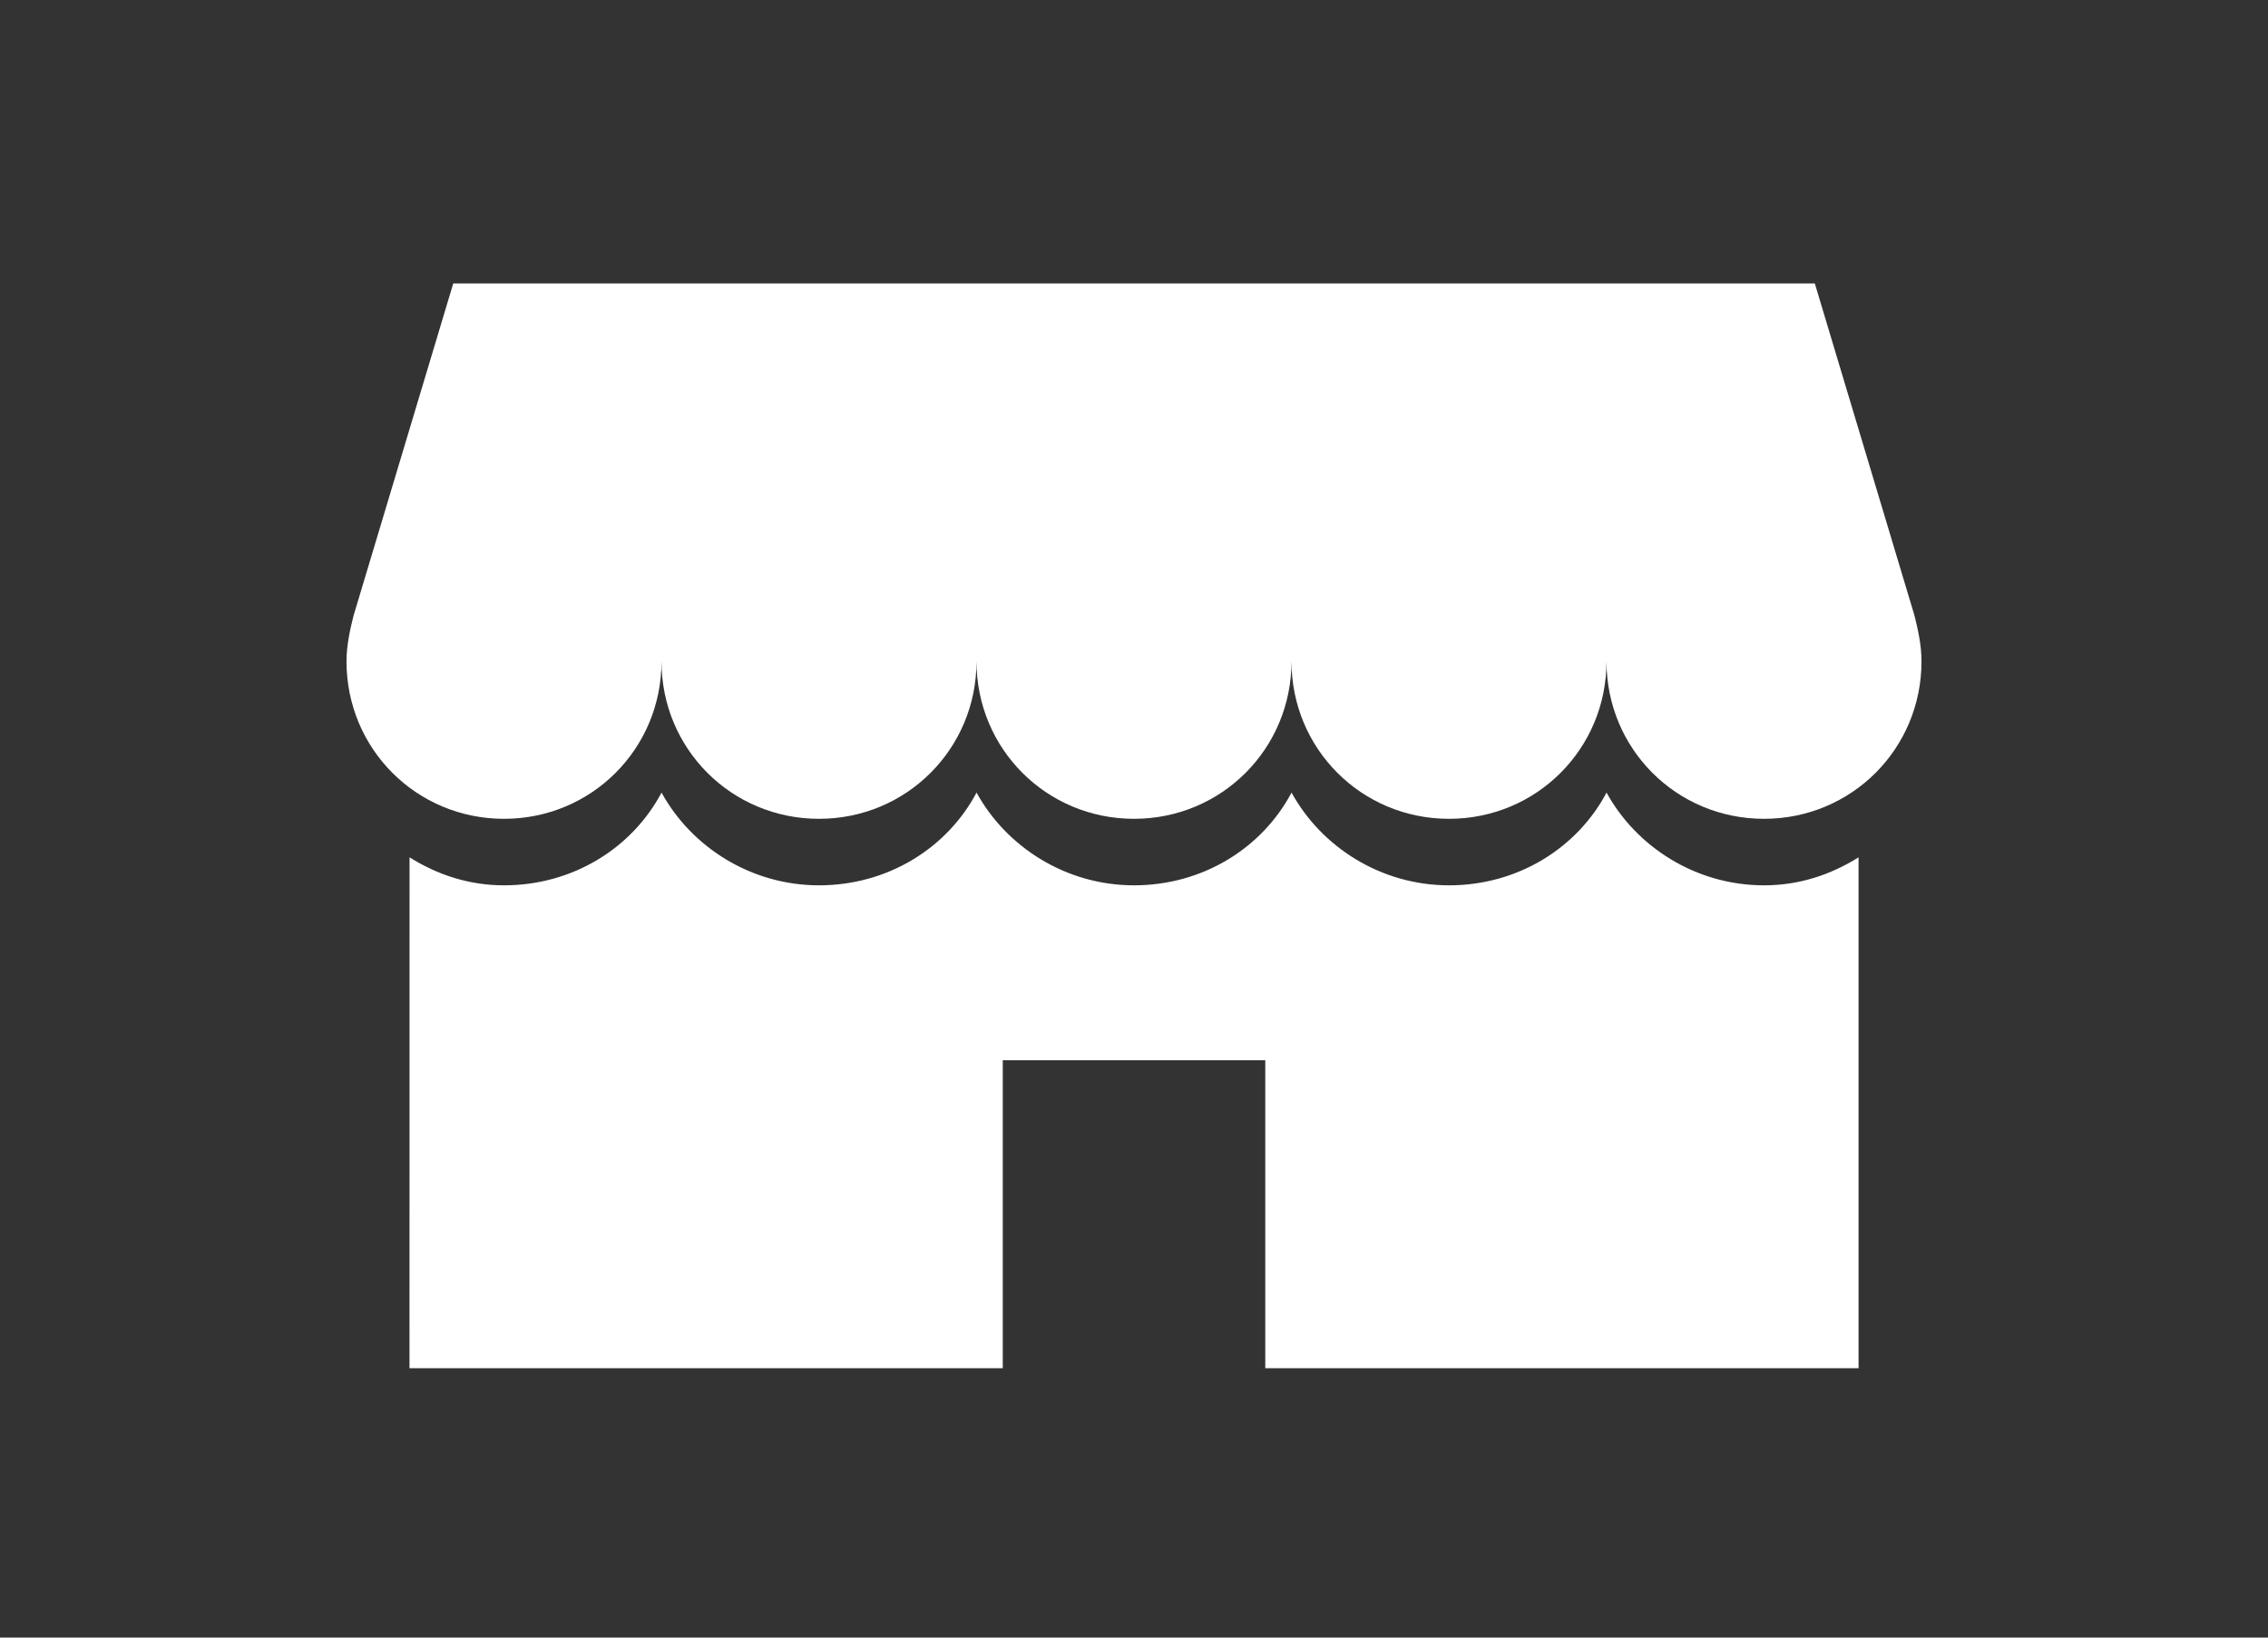
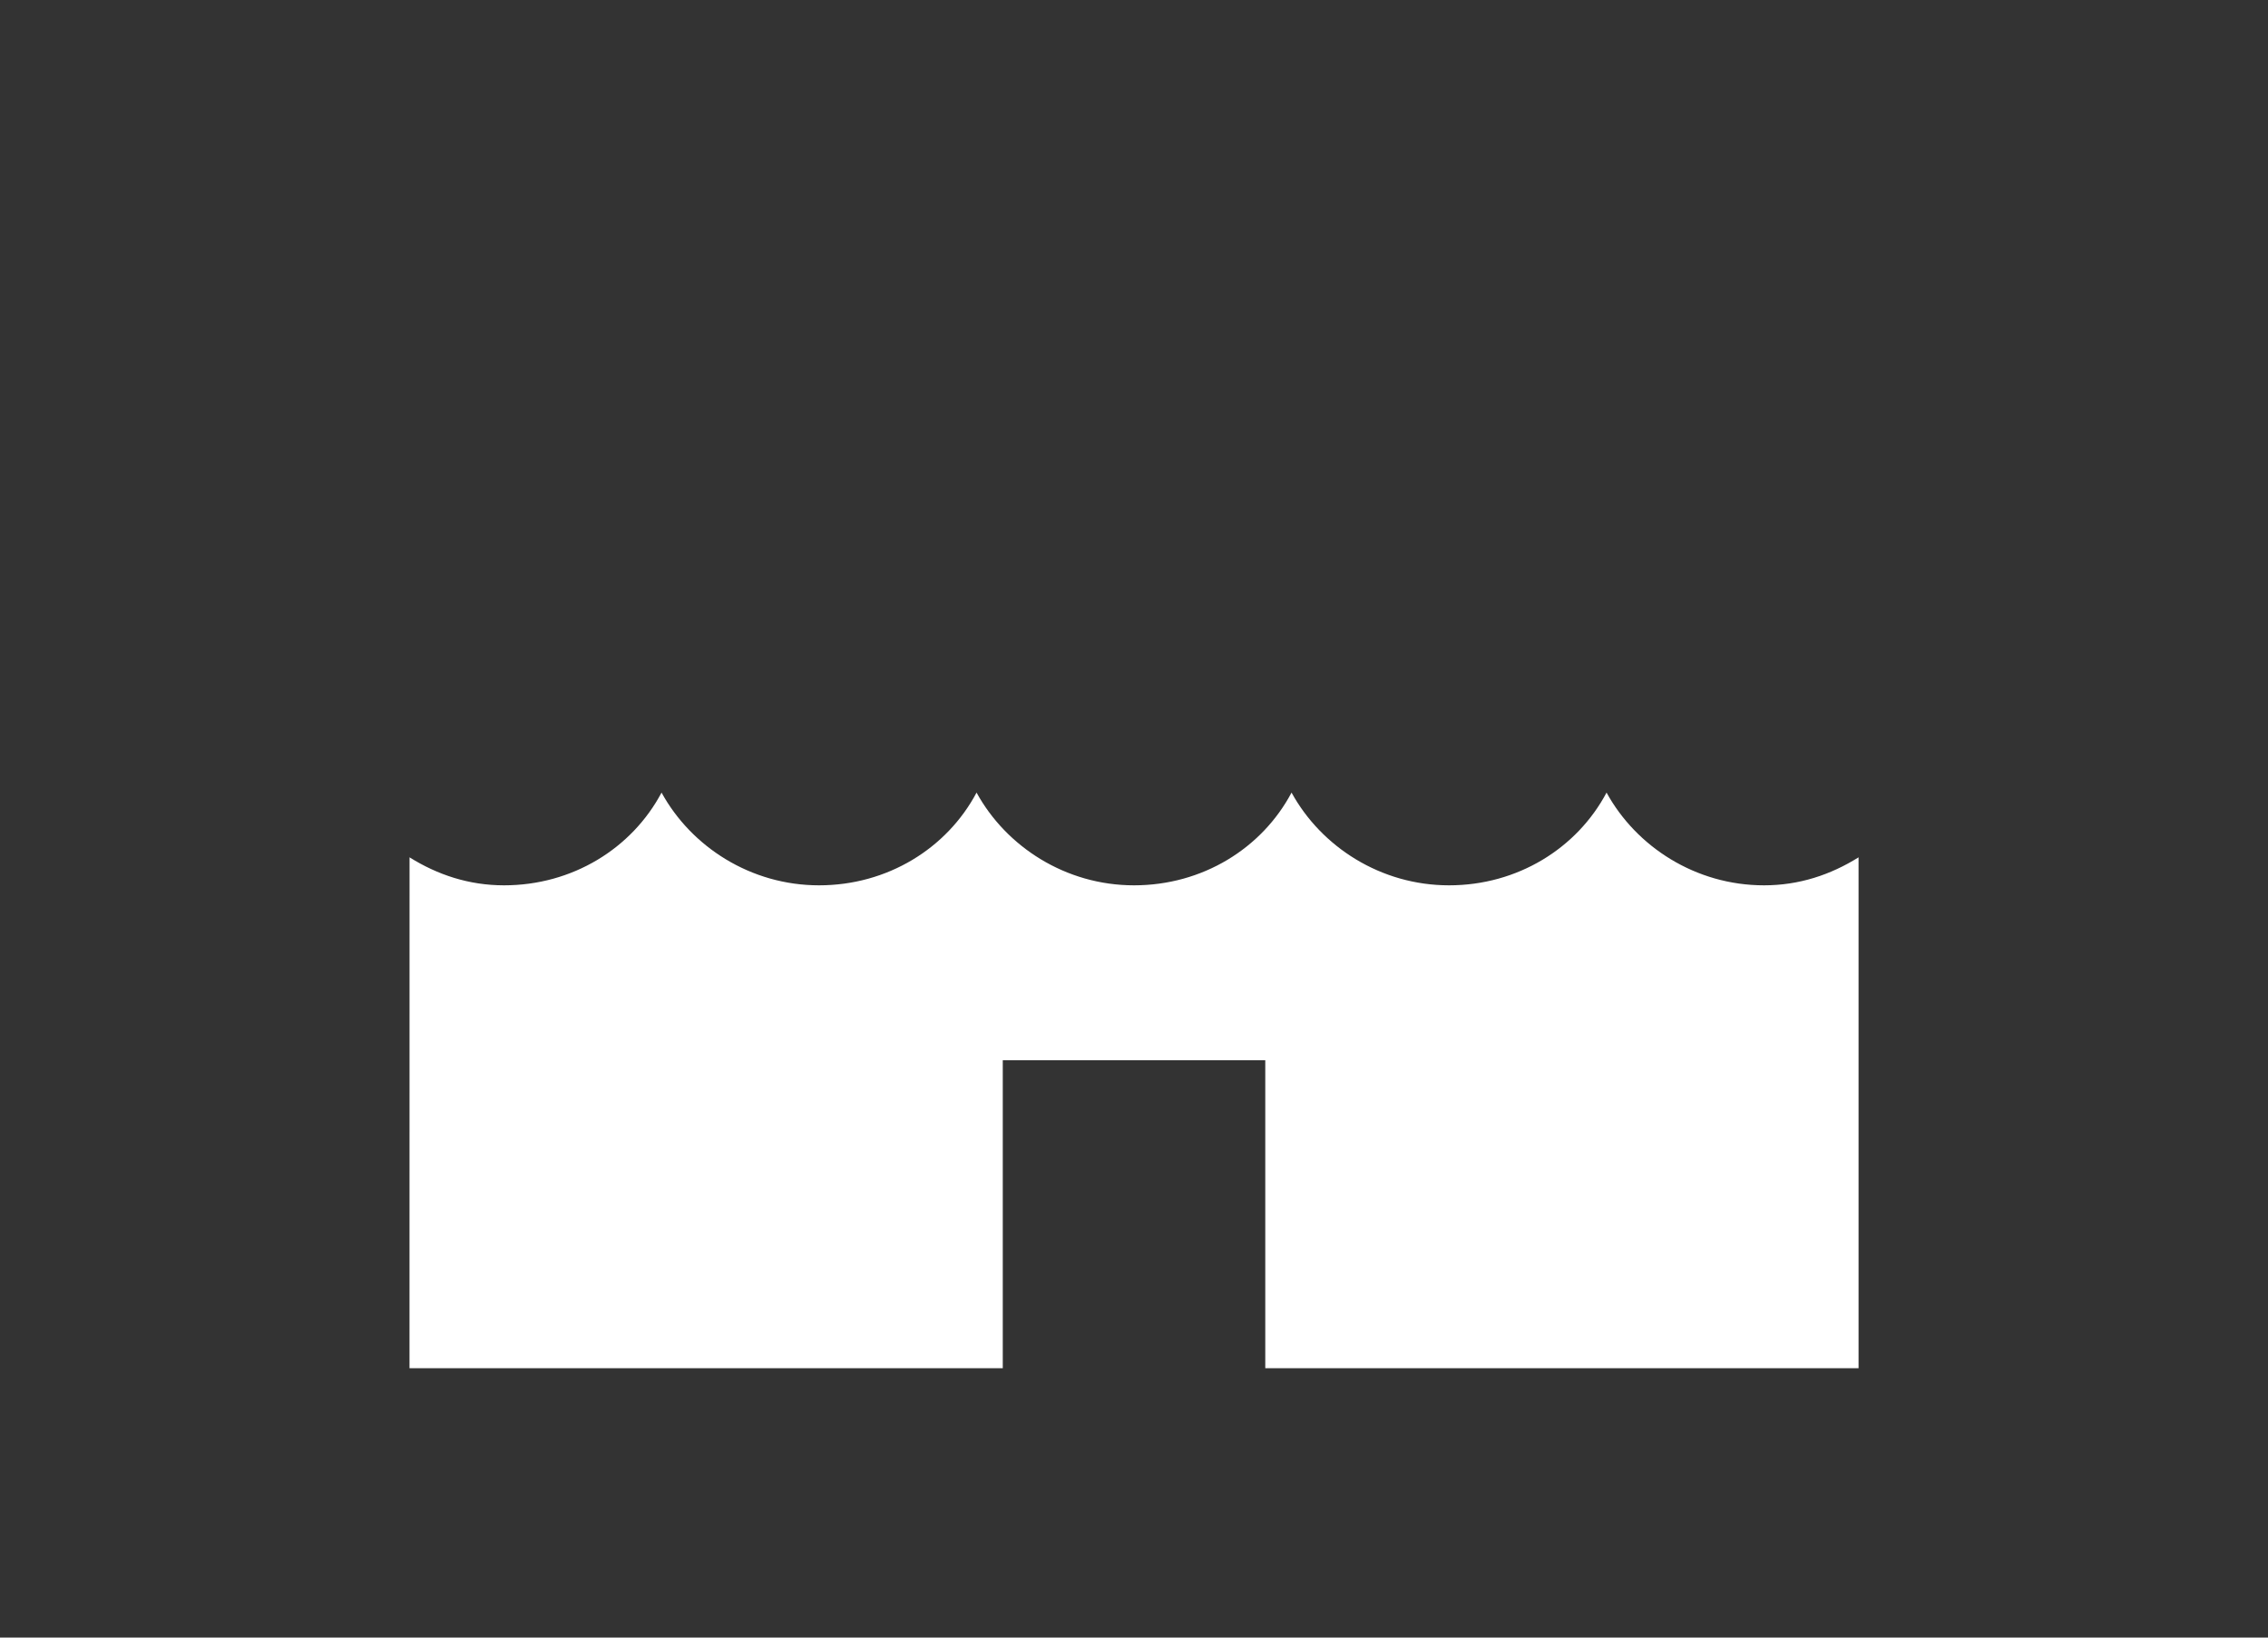
<svg xmlns="http://www.w3.org/2000/svg" width="144" height="104" viewBox="0 0 144 104" fill="none">
  <rect x="0" y="0" width="144" height="104" fill="#333333" stroke="none" />
-   <path d="M121.56 39.113L115.226 18.001L28.778 18L22.444 39.112C22.222 40.001 22 41.001 22 42.001C22 47.556 26.444 52.001 32 52.001C37.556 52.001 42 47.556 42 42.001C42 47.556 46.444 52.001 52 52.001C57.556 52.001 62 47.556 62 42.001C62 47.556 66.444 52.001 72 52.001C77.556 52.001 82 47.556 82 42.001C82 47.556 86.444 52.001 92 52.001C97.556 52.001 102 47.556 102 42.001C102 47.556 106.444 52.001 112 52.001C117.556 52.001 122 47.556 122 42.001C122.003 41.001 121.781 40.001 121.559 39.112L121.56 39.113Z" fill="white" />
  <path d="M112.003 56.225C107.669 56.225 103.892 53.781 102.003 50.336C100.114 53.892 96.336 56.225 92.003 56.225C87.669 56.225 83.892 53.781 82.003 50.336C80.114 53.892 76.336 56.225 72.003 56.225C67.669 56.225 63.892 53.781 62.003 50.336C60.114 53.892 56.336 56.225 52.003 56.225C47.669 56.225 43.892 53.781 42.003 50.336C40.114 53.892 36.336 56.225 32.003 56.225C29.781 56.225 27.78 55.559 26.003 54.447L26 86.893H63.668V67.336H80.335V86.893H118.004V54.447C116.226 55.559 114.226 56.225 112.004 56.225H112.003Z" fill="white" />
</svg>